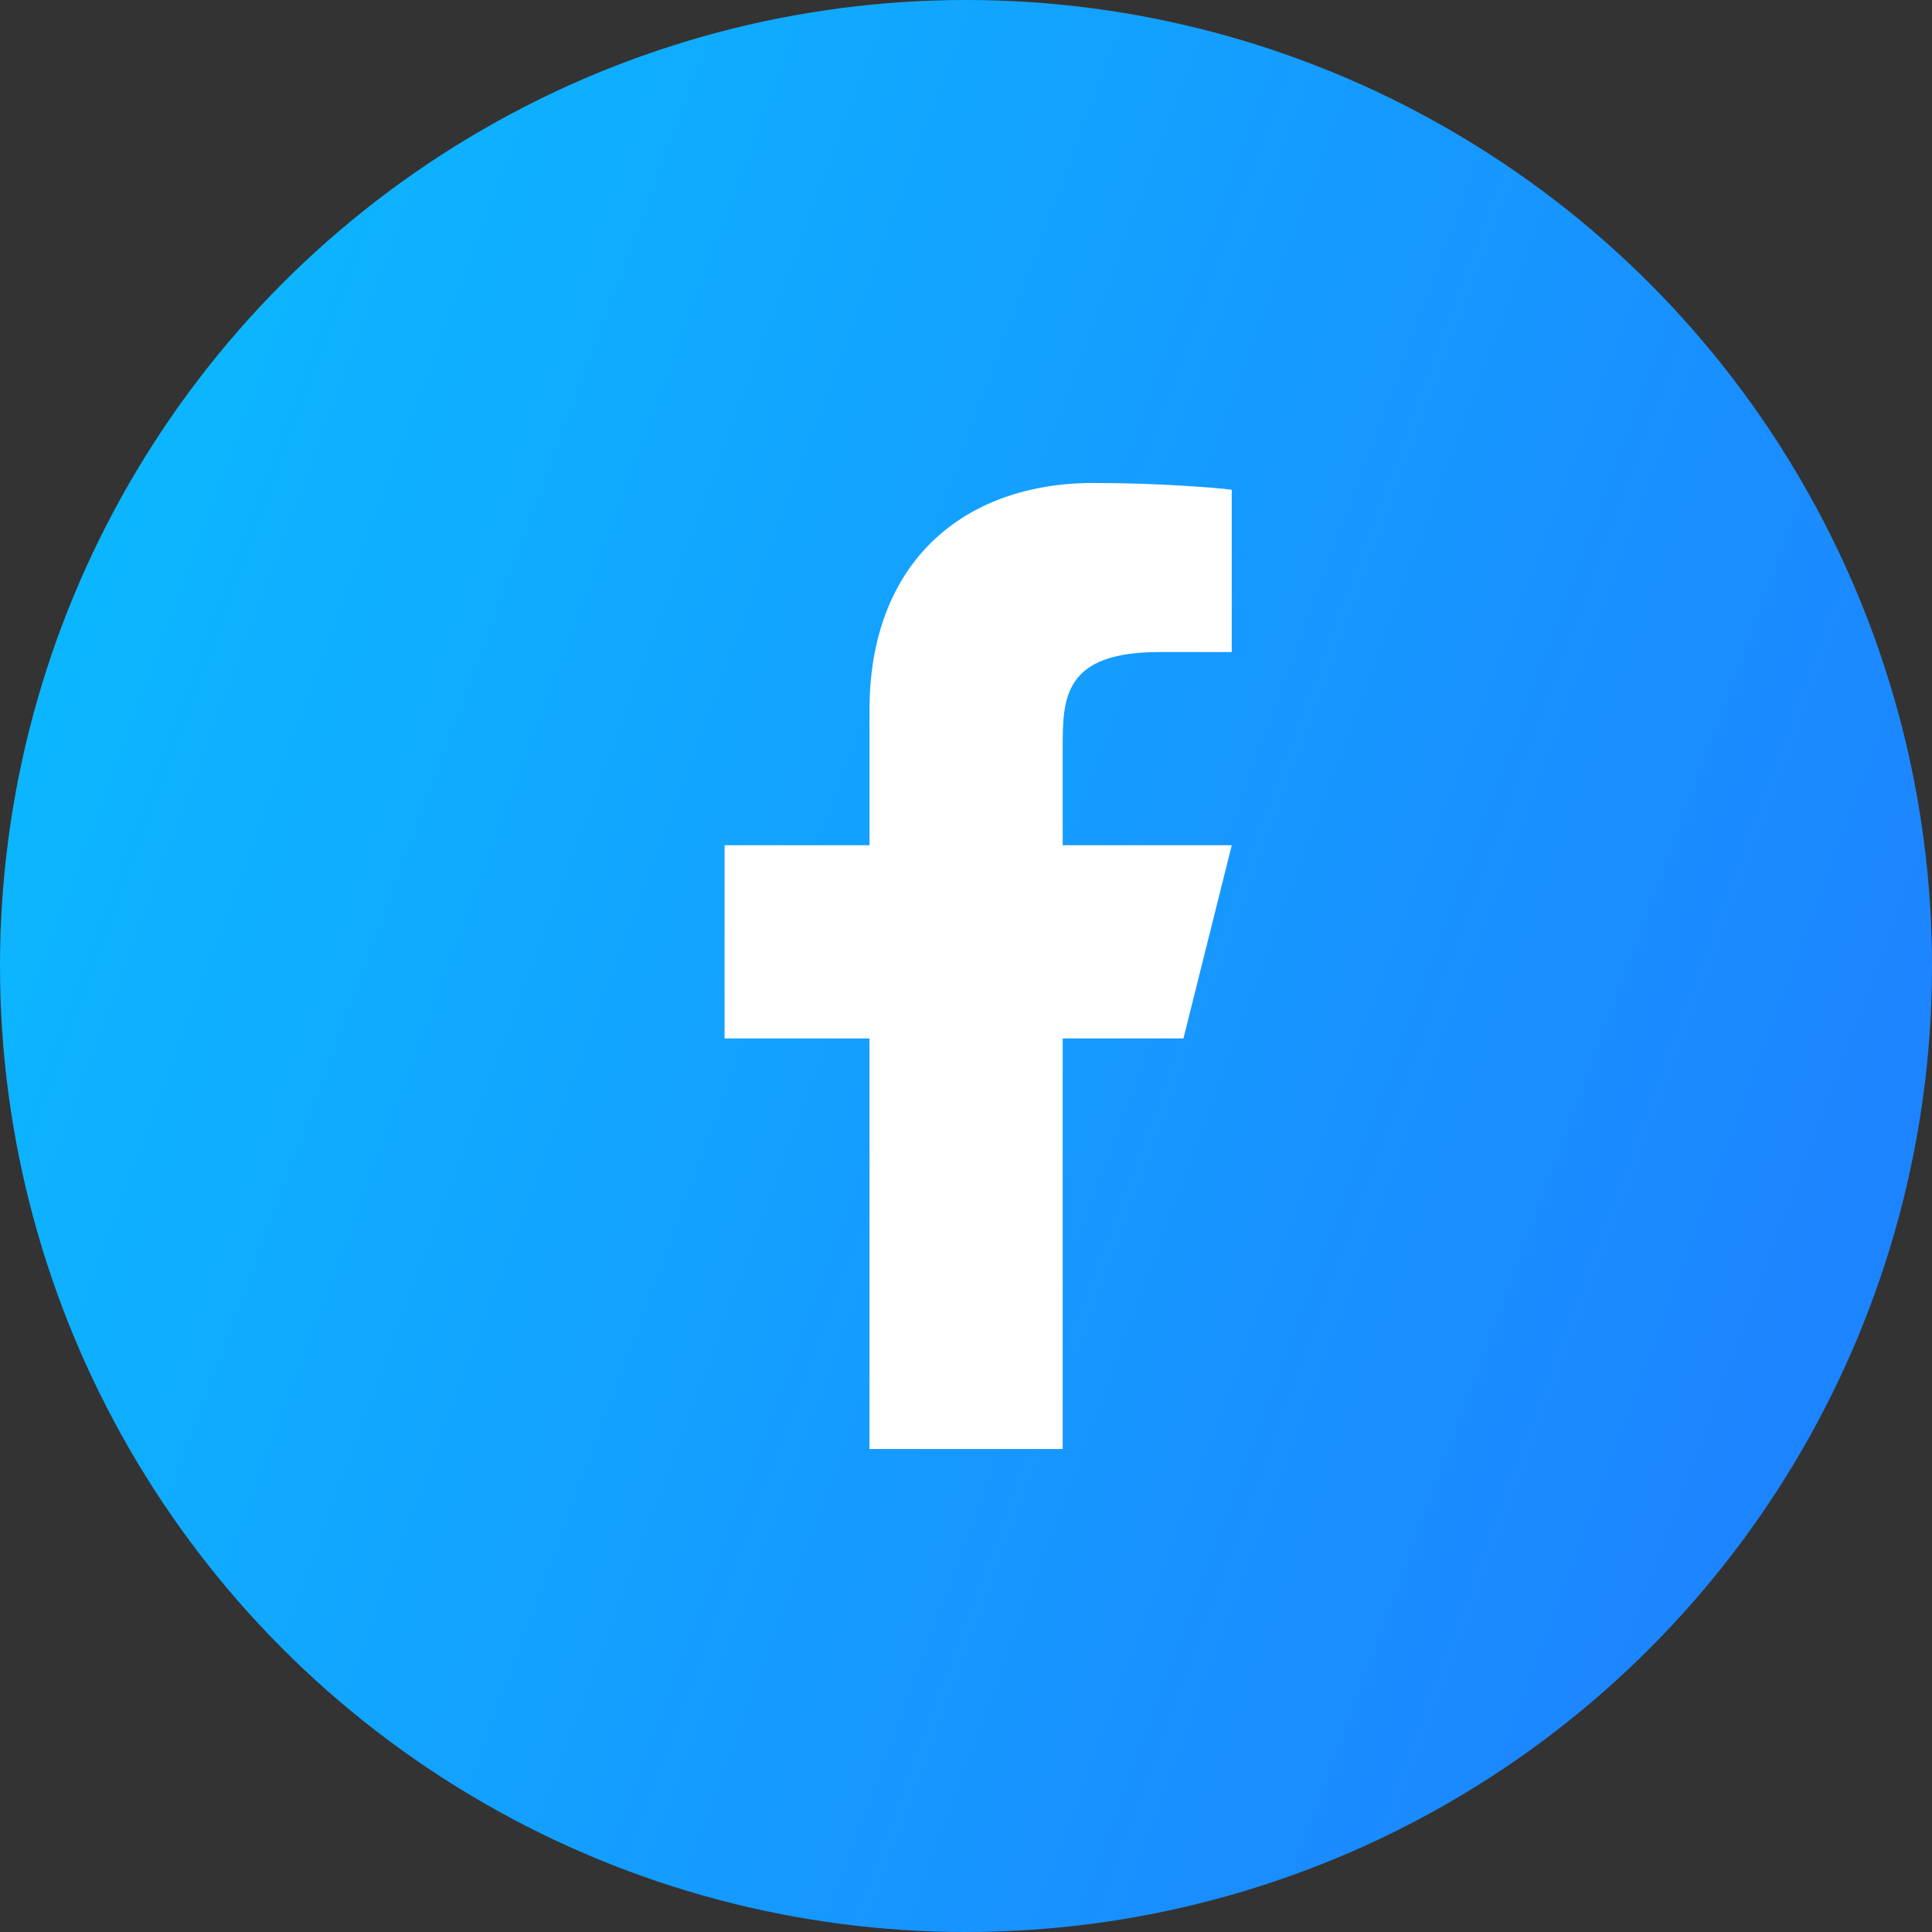
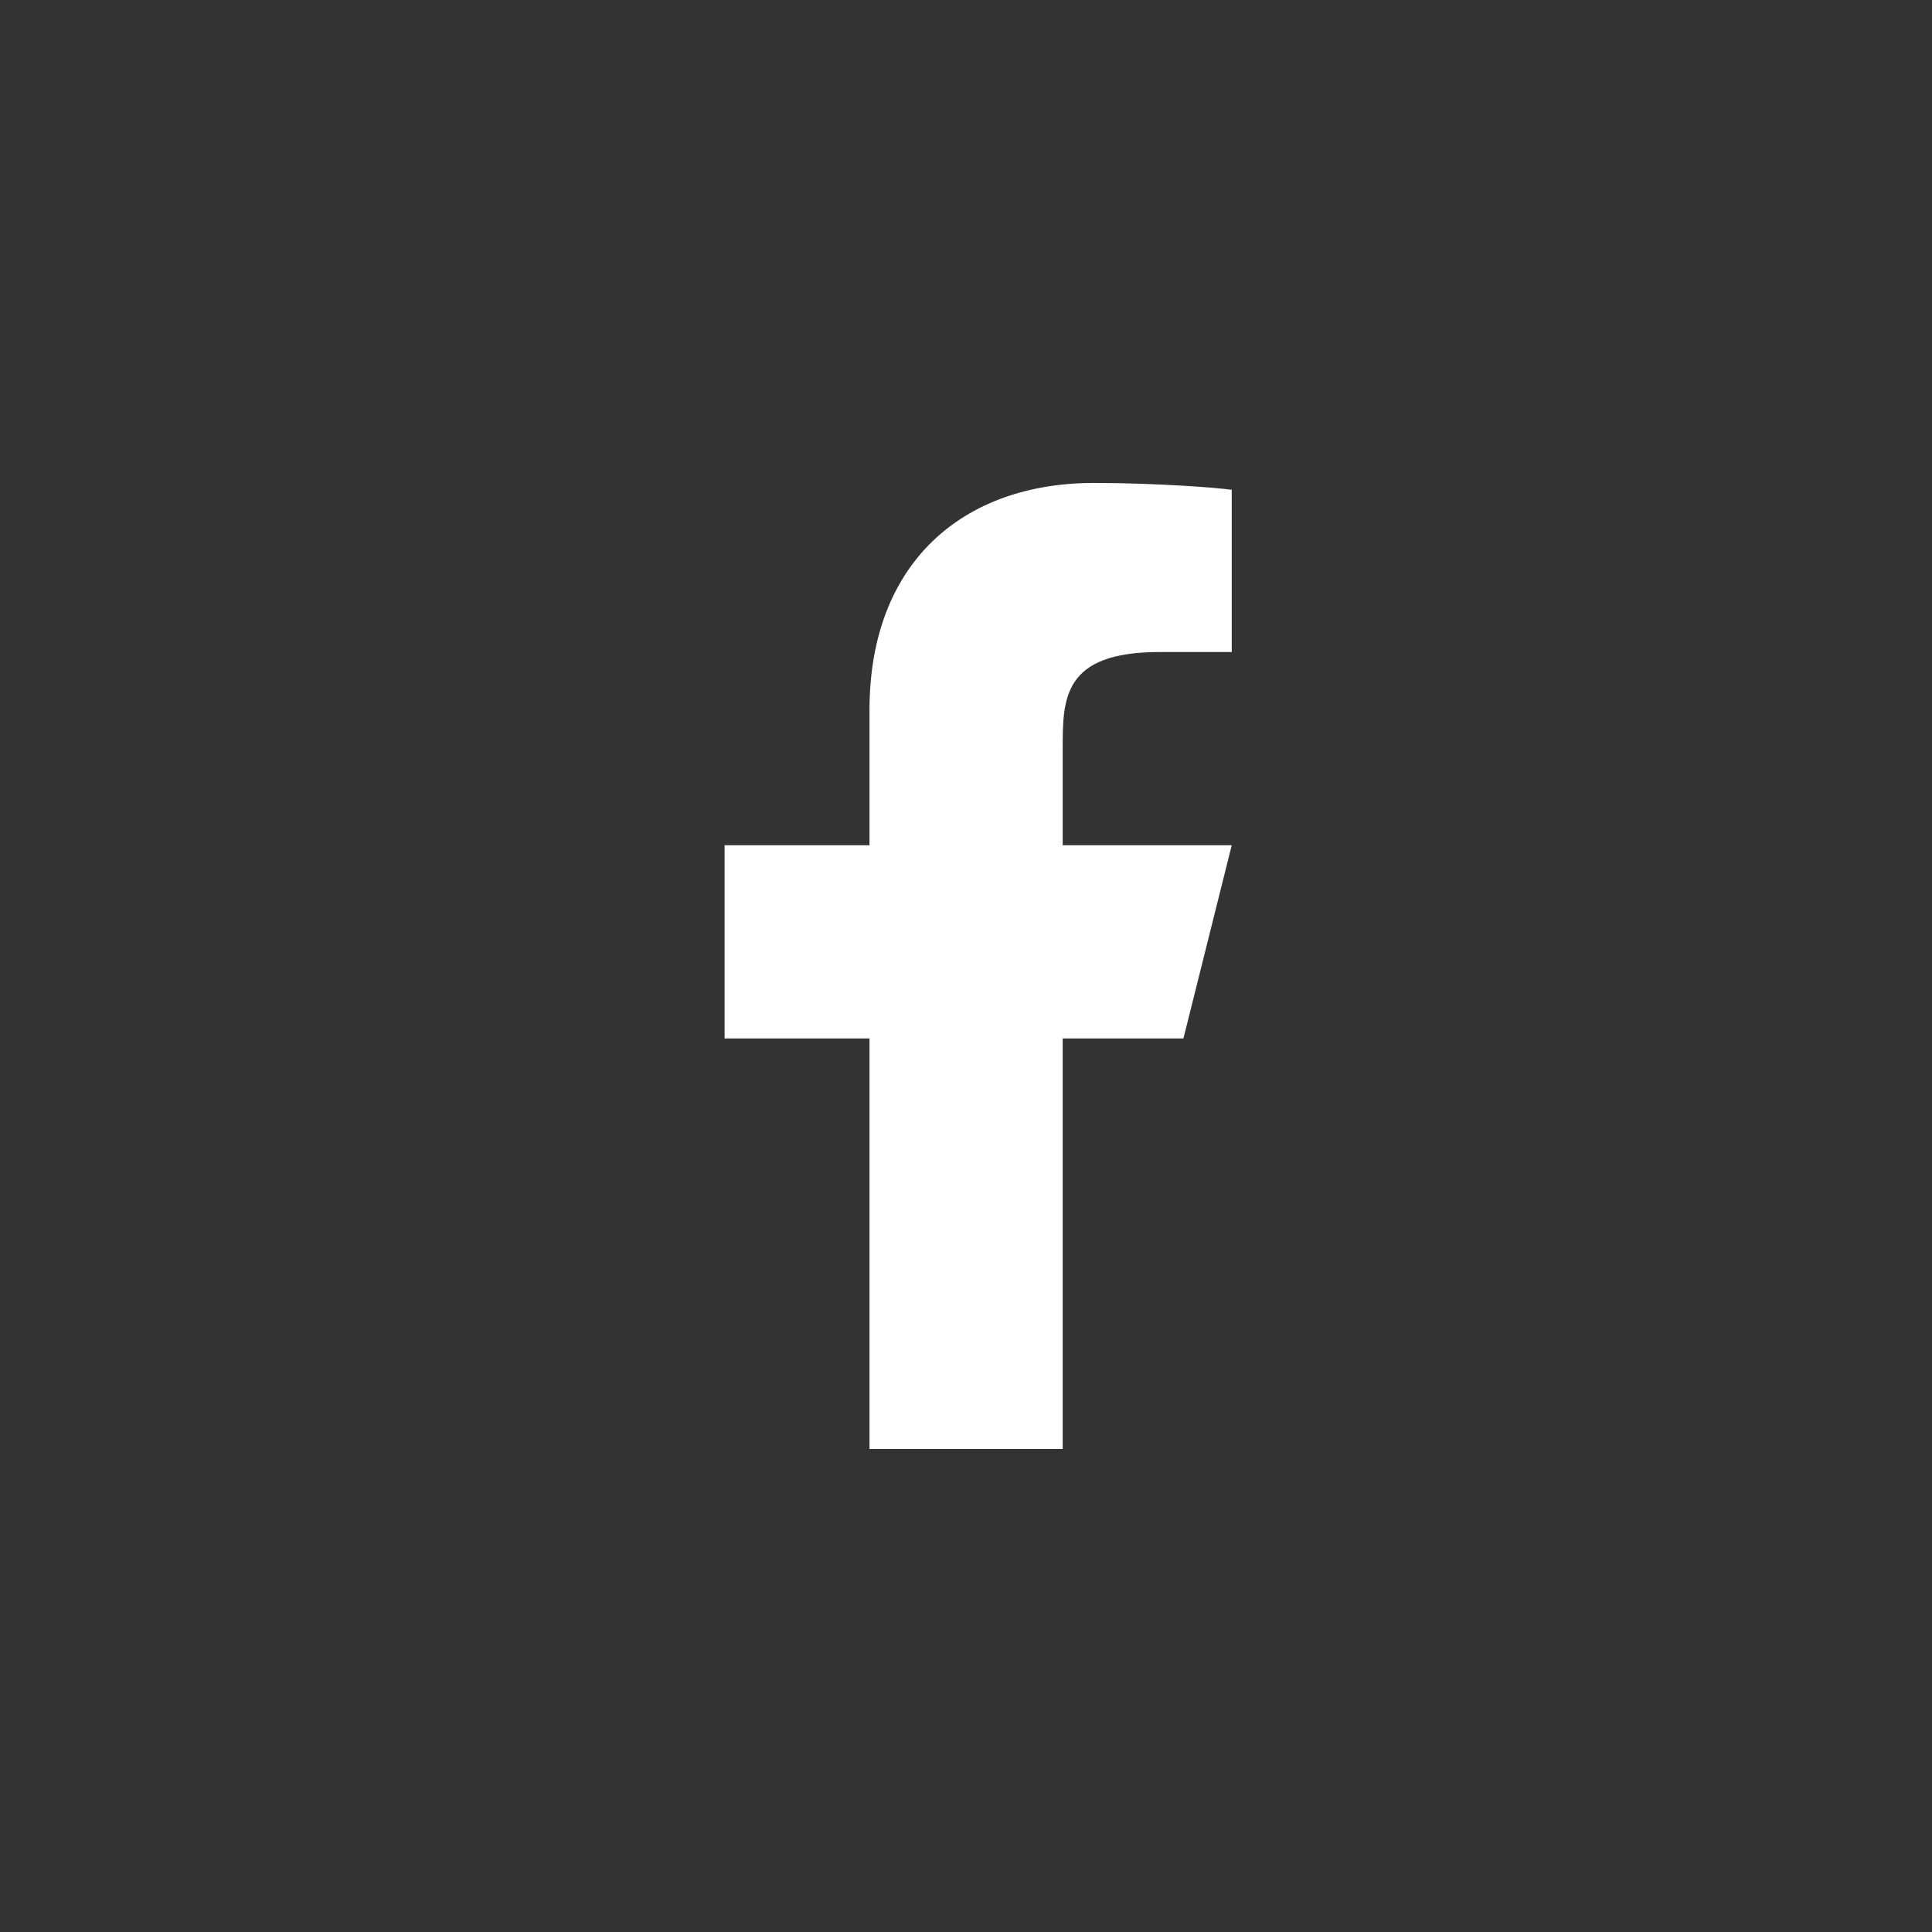
<svg xmlns="http://www.w3.org/2000/svg" width="42" height="42" viewBox="0 0 42 42" fill="none">
  <rect x="0" y="0" width="42" height="42" fill="#333333" stroke="none" />
-   <circle cx="21" cy="21" r="21" fill="url(#paint0_linear_1287_8634)" />
  <path d="M23.102 22.575H25.727L26.777 18.375H23.102V16.274C23.102 15.194 23.102 14.175 25.202 14.175H26.777V10.647C26.435 10.601 25.142 10.499 23.777 10.499C20.927 10.499 18.902 12.239 18.902 15.434V18.375H15.752V22.575H18.902V31.5H23.102V22.575Z" fill="white" />
  <defs>
    <linearGradient id="paint0_linear_1287_8634" x1="-6.655" y1="-52.956" x2="85.192" y2="-18.925" gradientUnits="userSpaceOnUse">
      <stop stop-color="#00DBFF" />
      <stop offset="1" stop-color="#2765FF" />
    </linearGradient>
  </defs>
</svg>